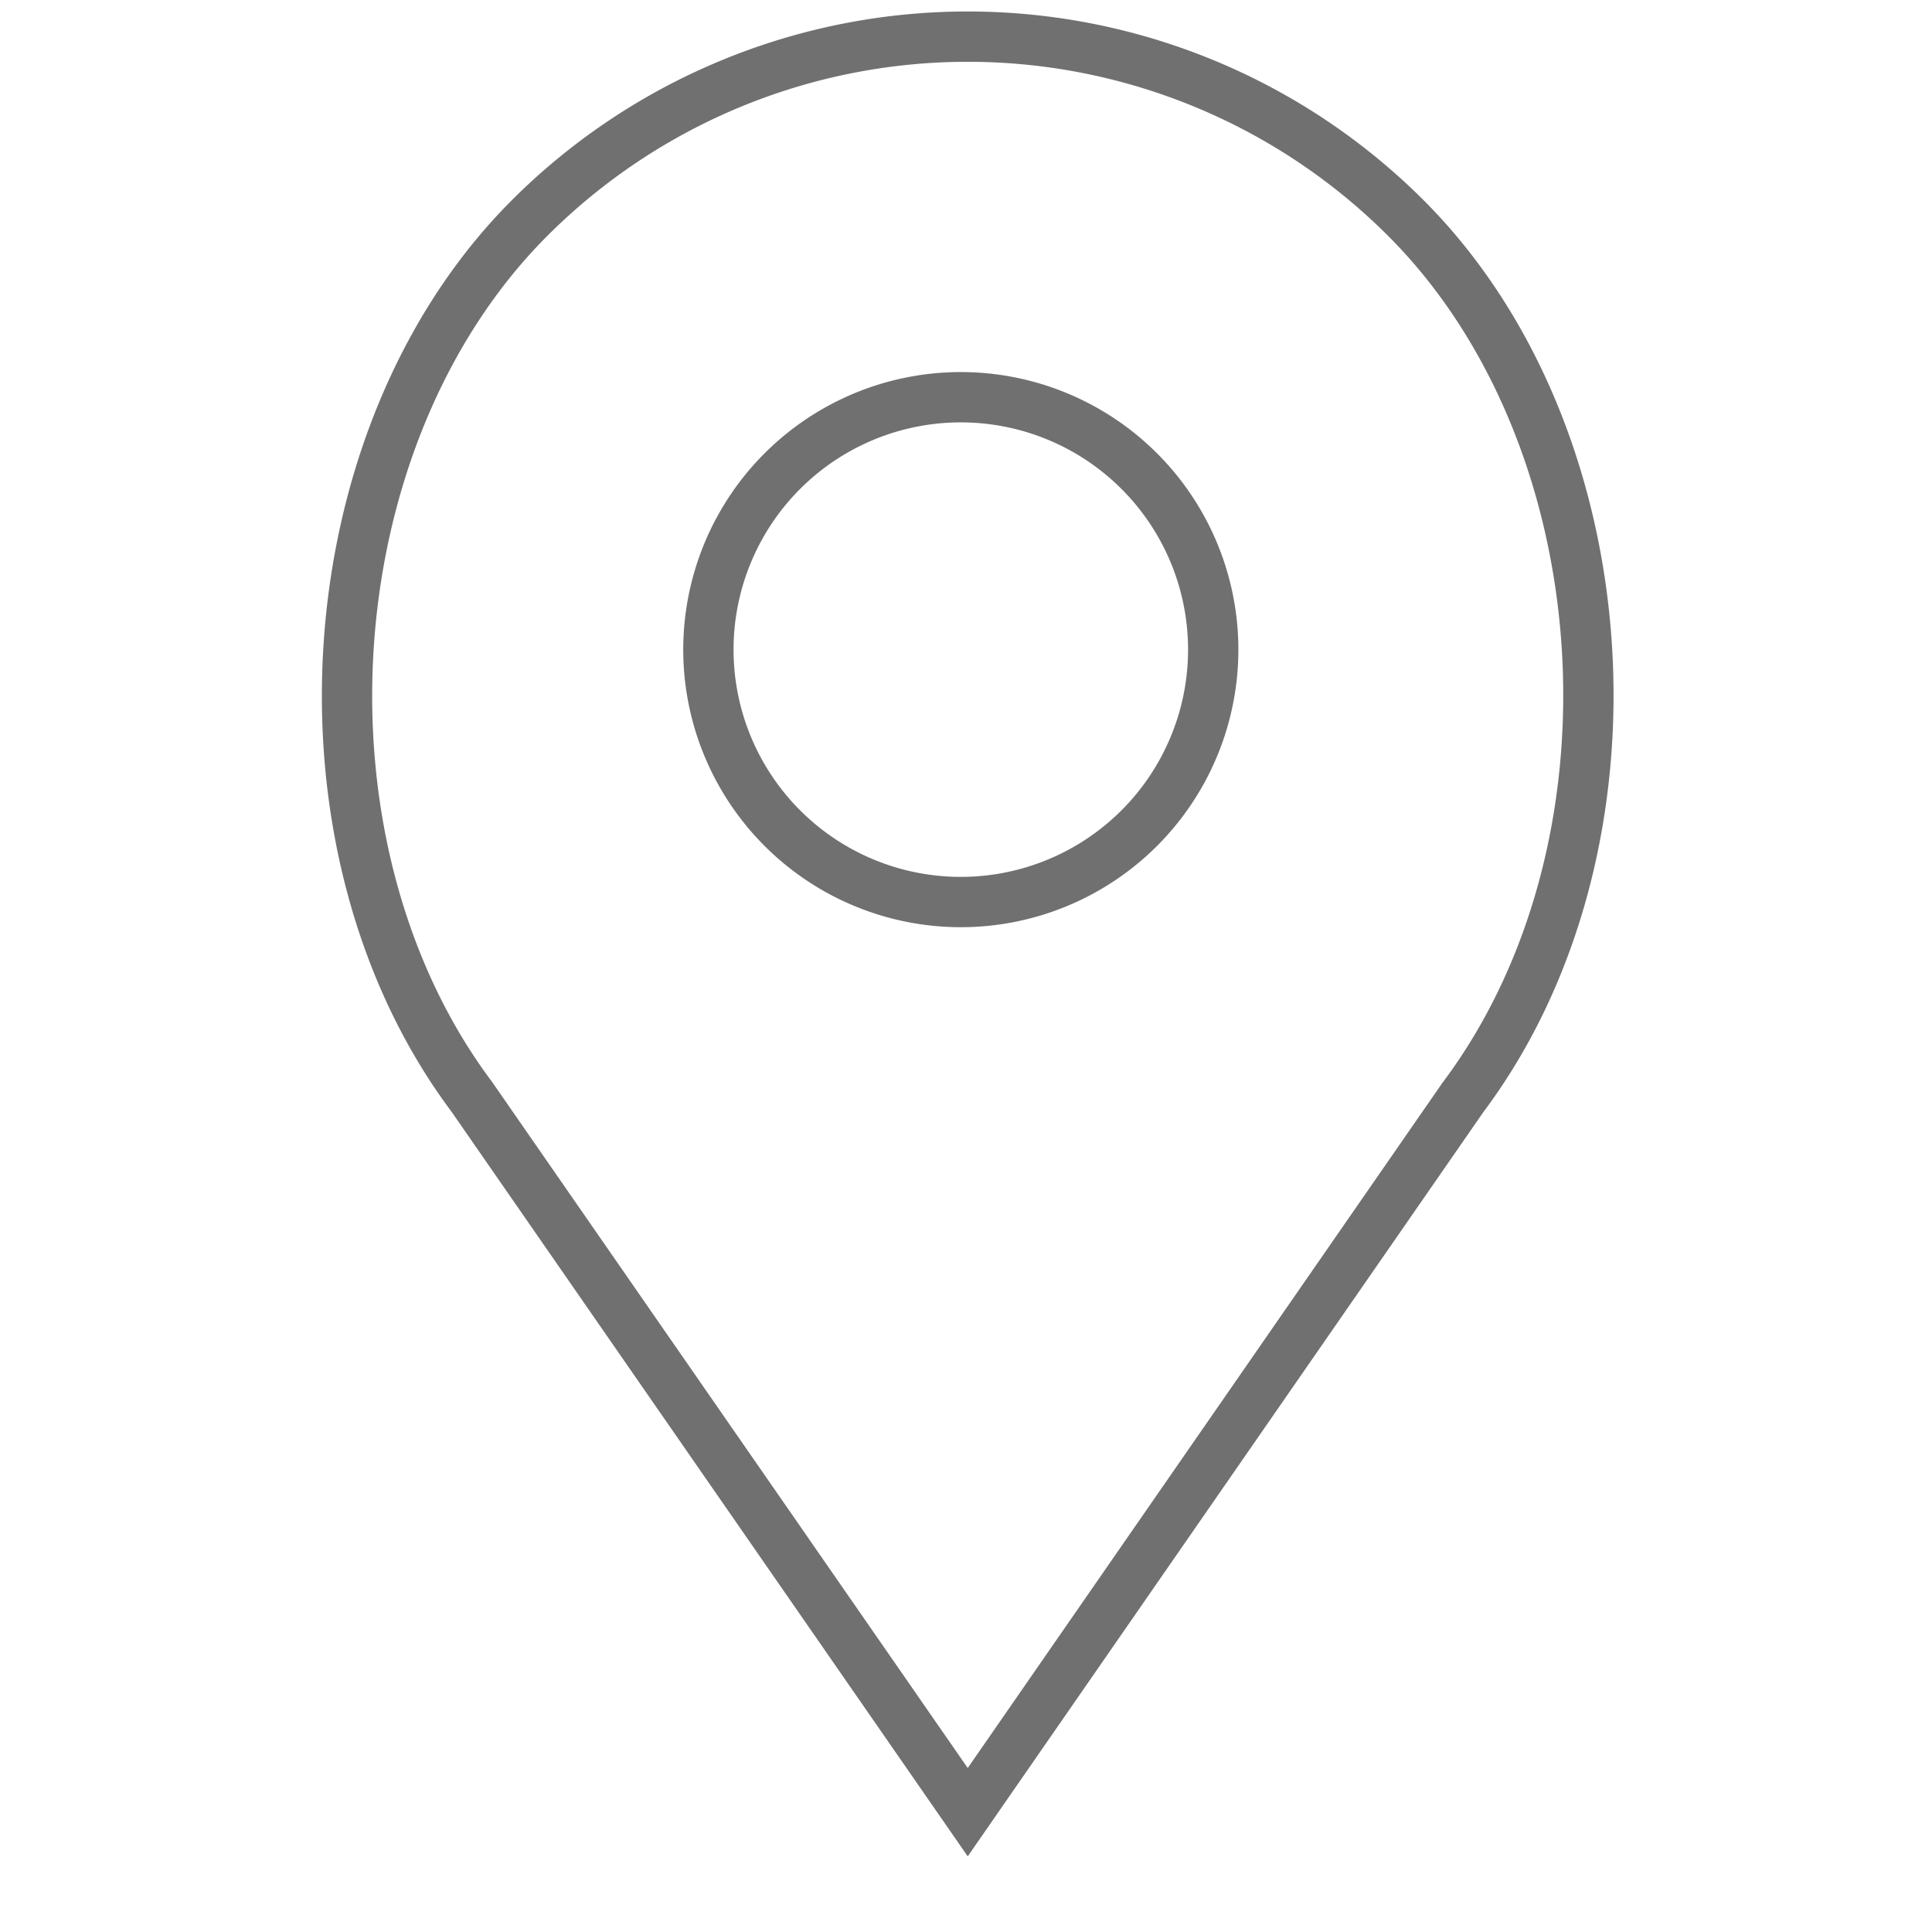
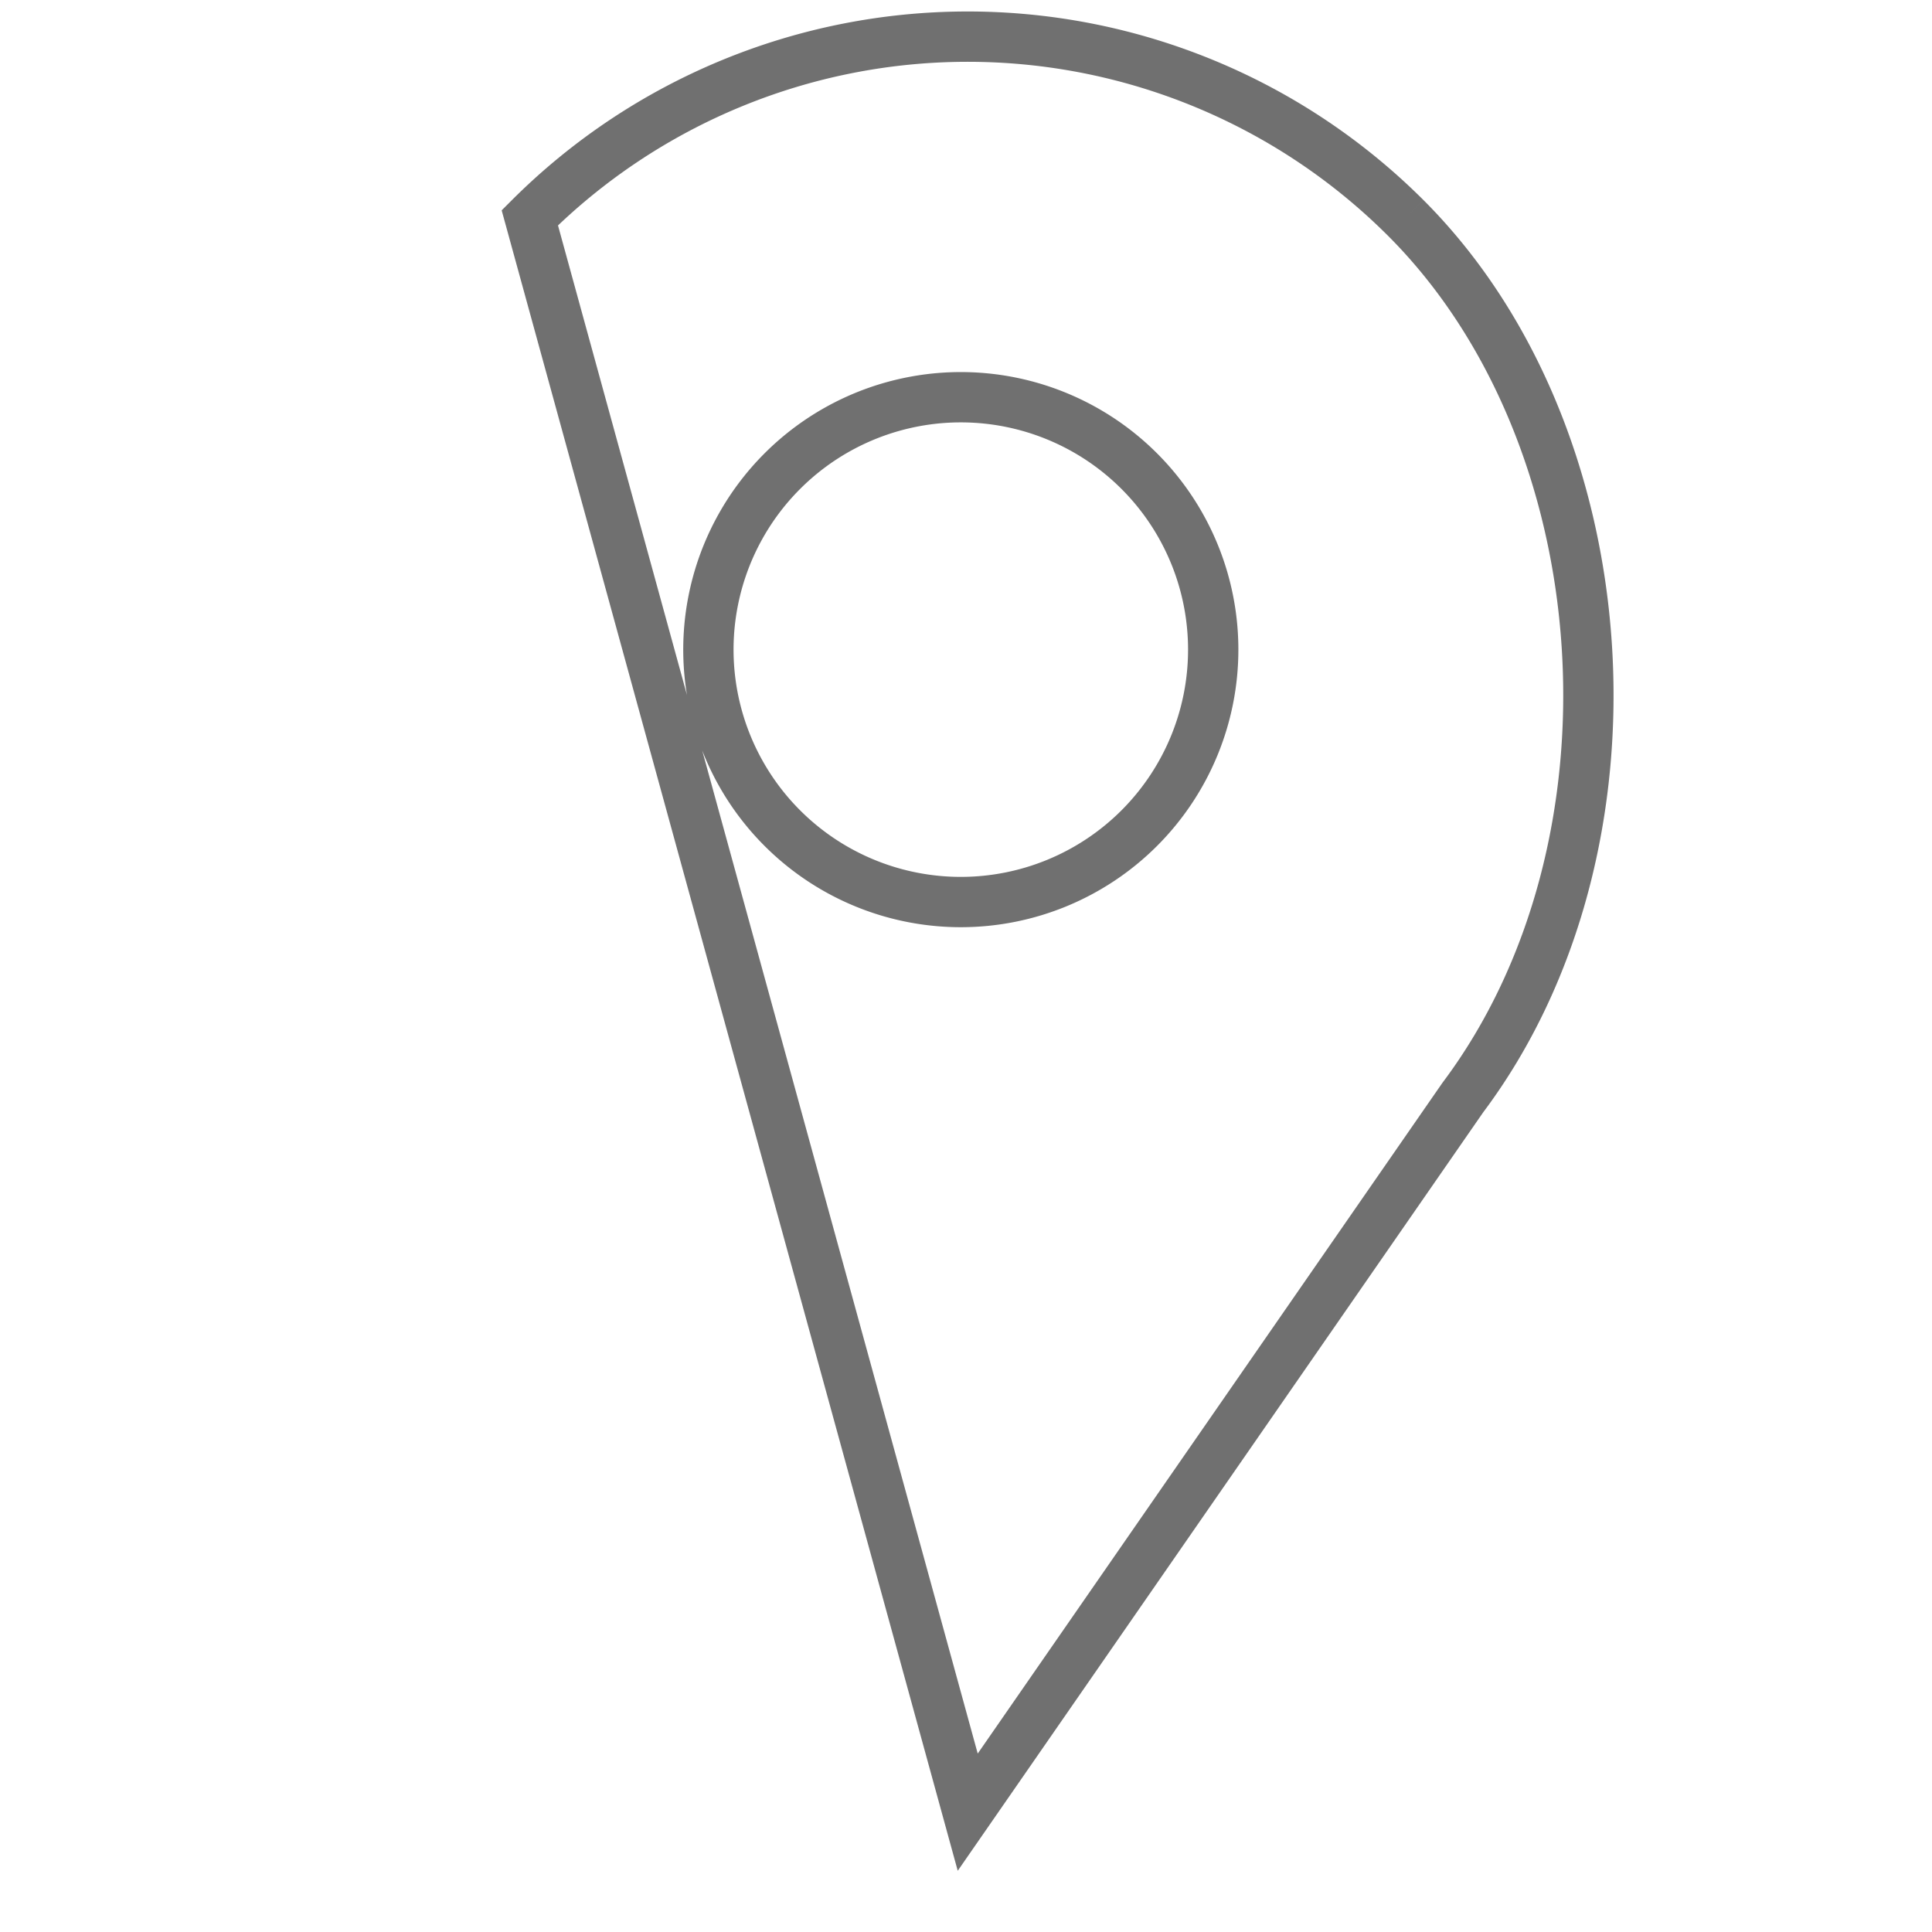
<svg xmlns="http://www.w3.org/2000/svg" width="48" height="48" viewBox="0 0 48 48">
-   <rect width="48" height="48" fill="rgba(112,112,112,0)" />
-   <path d="M26.3,4.5a15.4,15.4,0,0,0-21.759,0C-.882,9.922-1.555,20.124,3.1,26.339L15.421,44.112l12.3-17.754v0C32.4,20.124,31.728,9.922,26.3,4.5M15.25,21.5a6.271,6.271,0,1,1,6.27-6.27,6.271,6.271,0,0,1-6.27,6.27" transform="translate(8.622 0.911)" fill="none" stroke="#707070" stroke-width="1.25" />
+   <path d="M26.3,4.5a15.4,15.4,0,0,0-21.759,0L15.421,44.112l12.3-17.754v0C32.4,20.124,31.728,9.922,26.3,4.5M15.25,21.5a6.271,6.271,0,1,1,6.27-6.27,6.271,6.271,0,0,1-6.27,6.27" transform="translate(8.622 0.911)" fill="none" stroke="#707070" stroke-width="1.25" />
</svg>